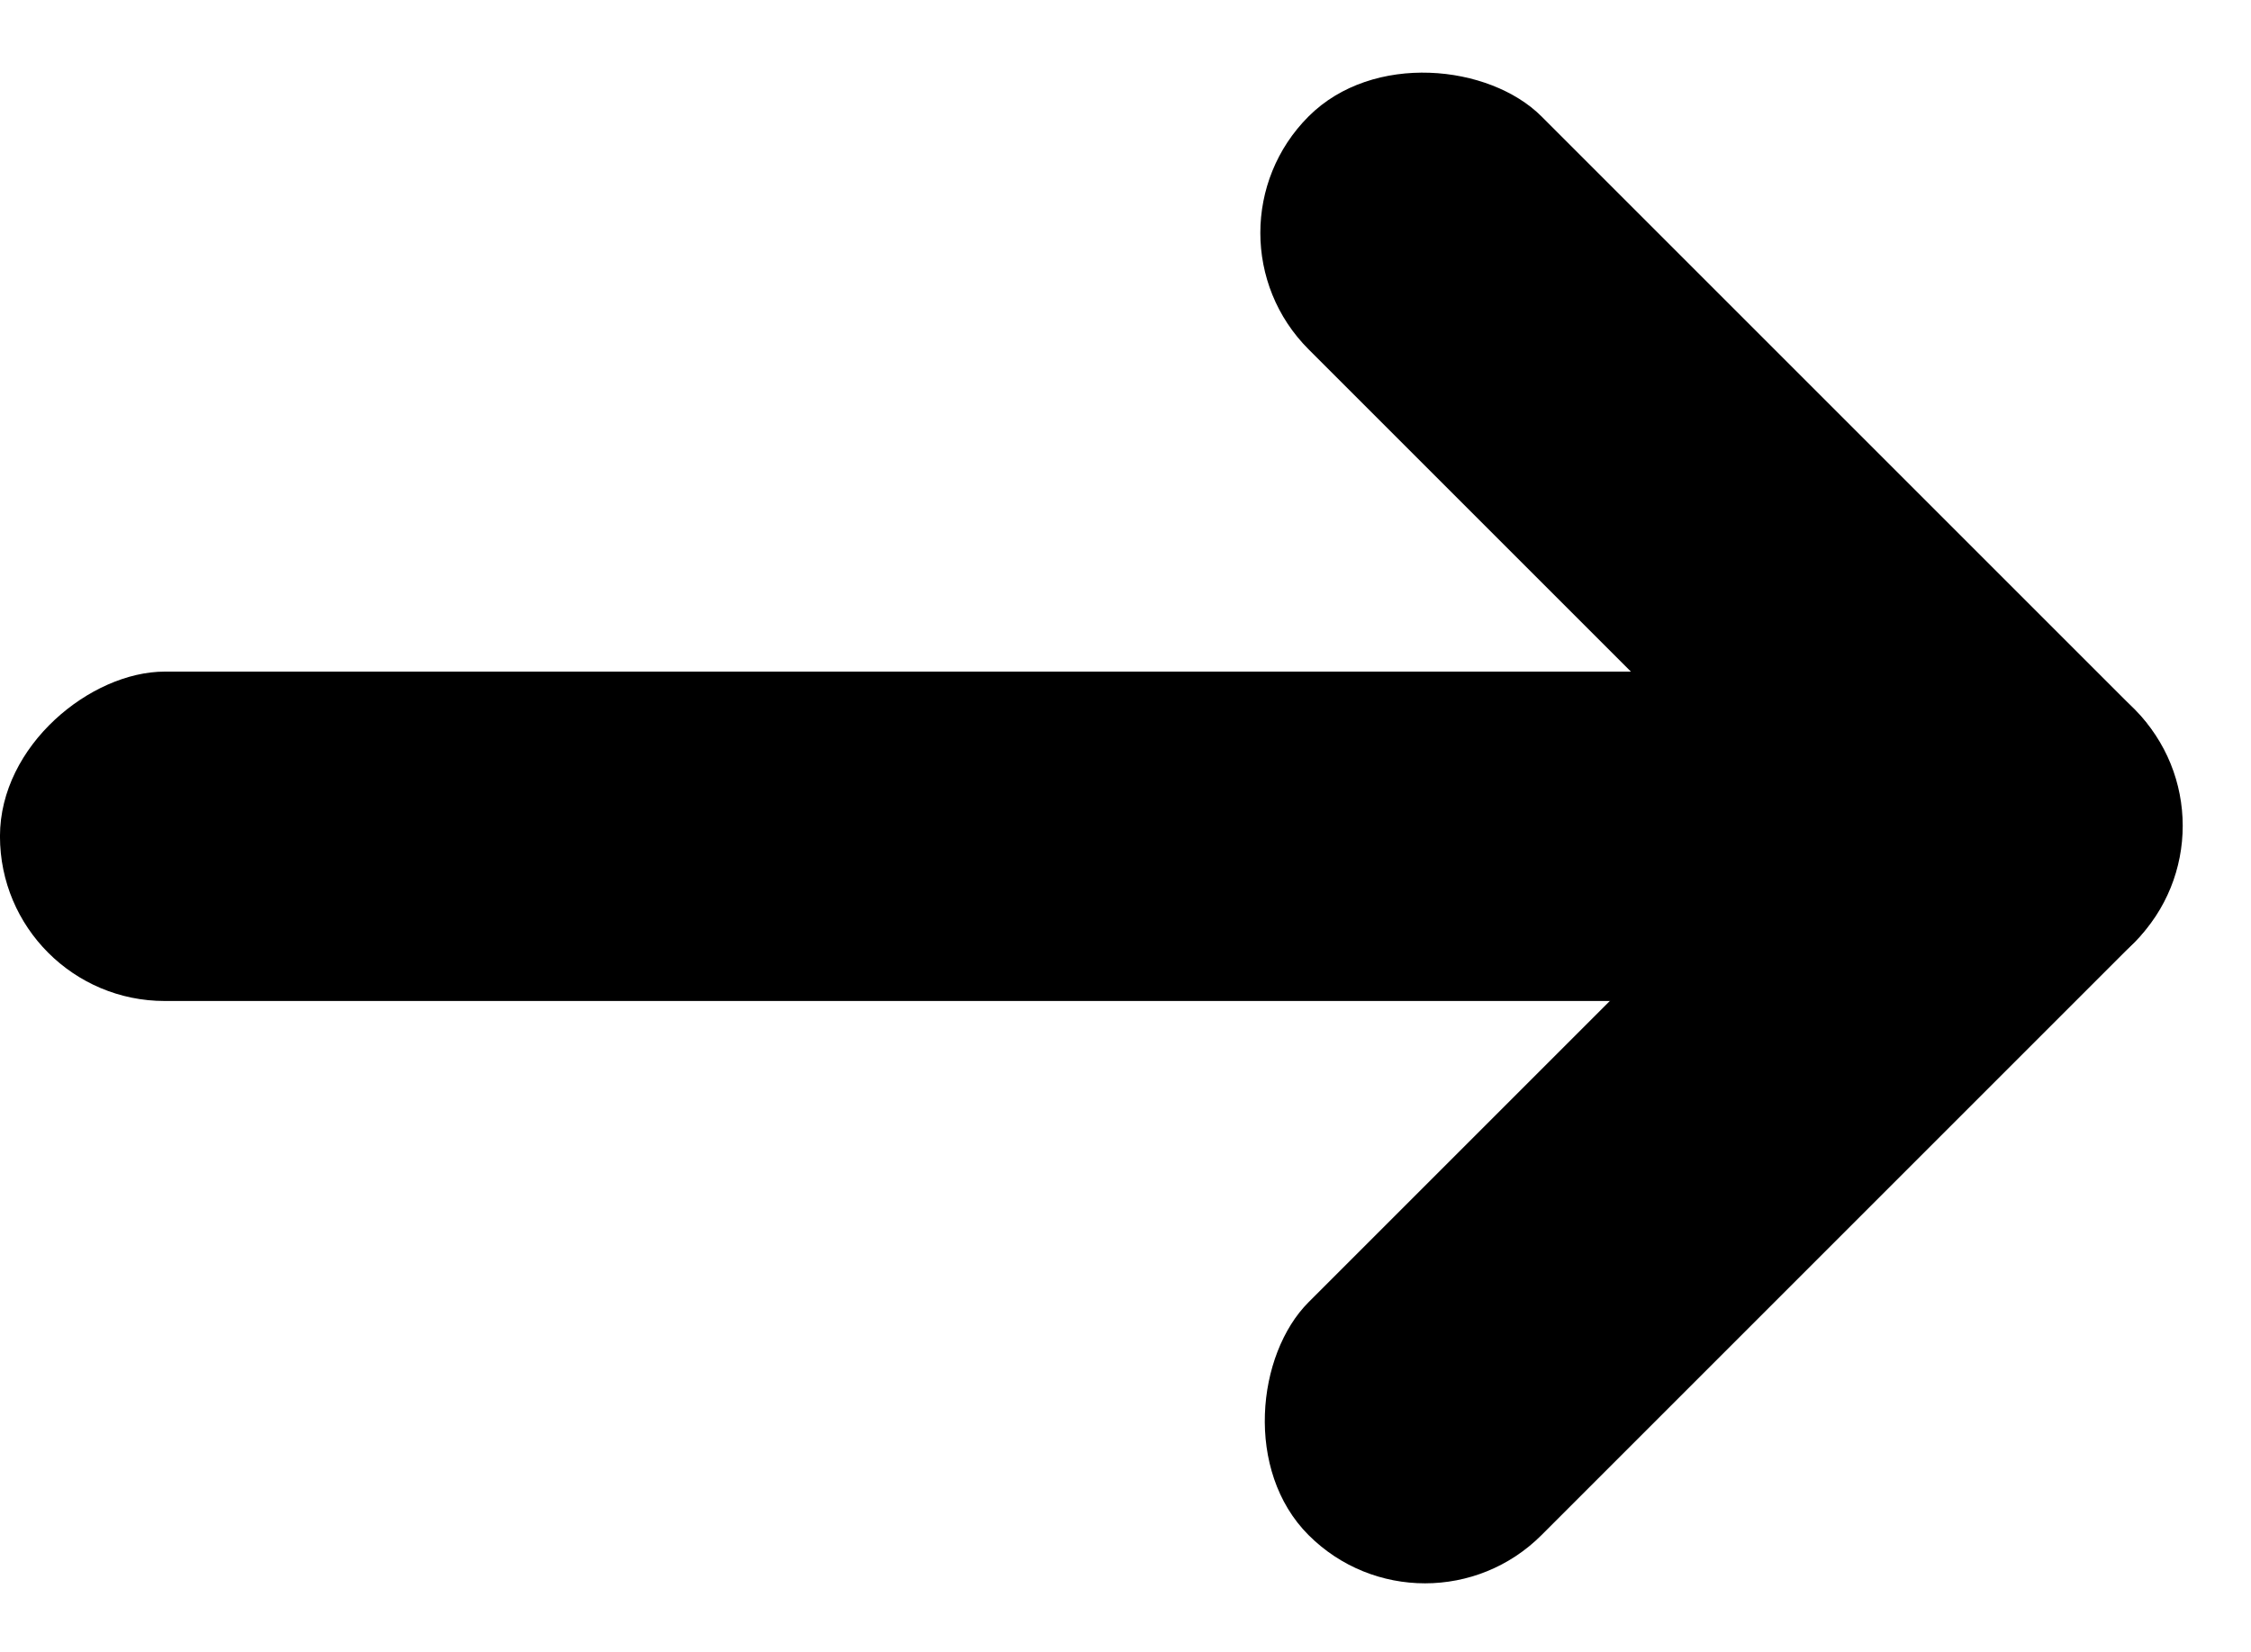
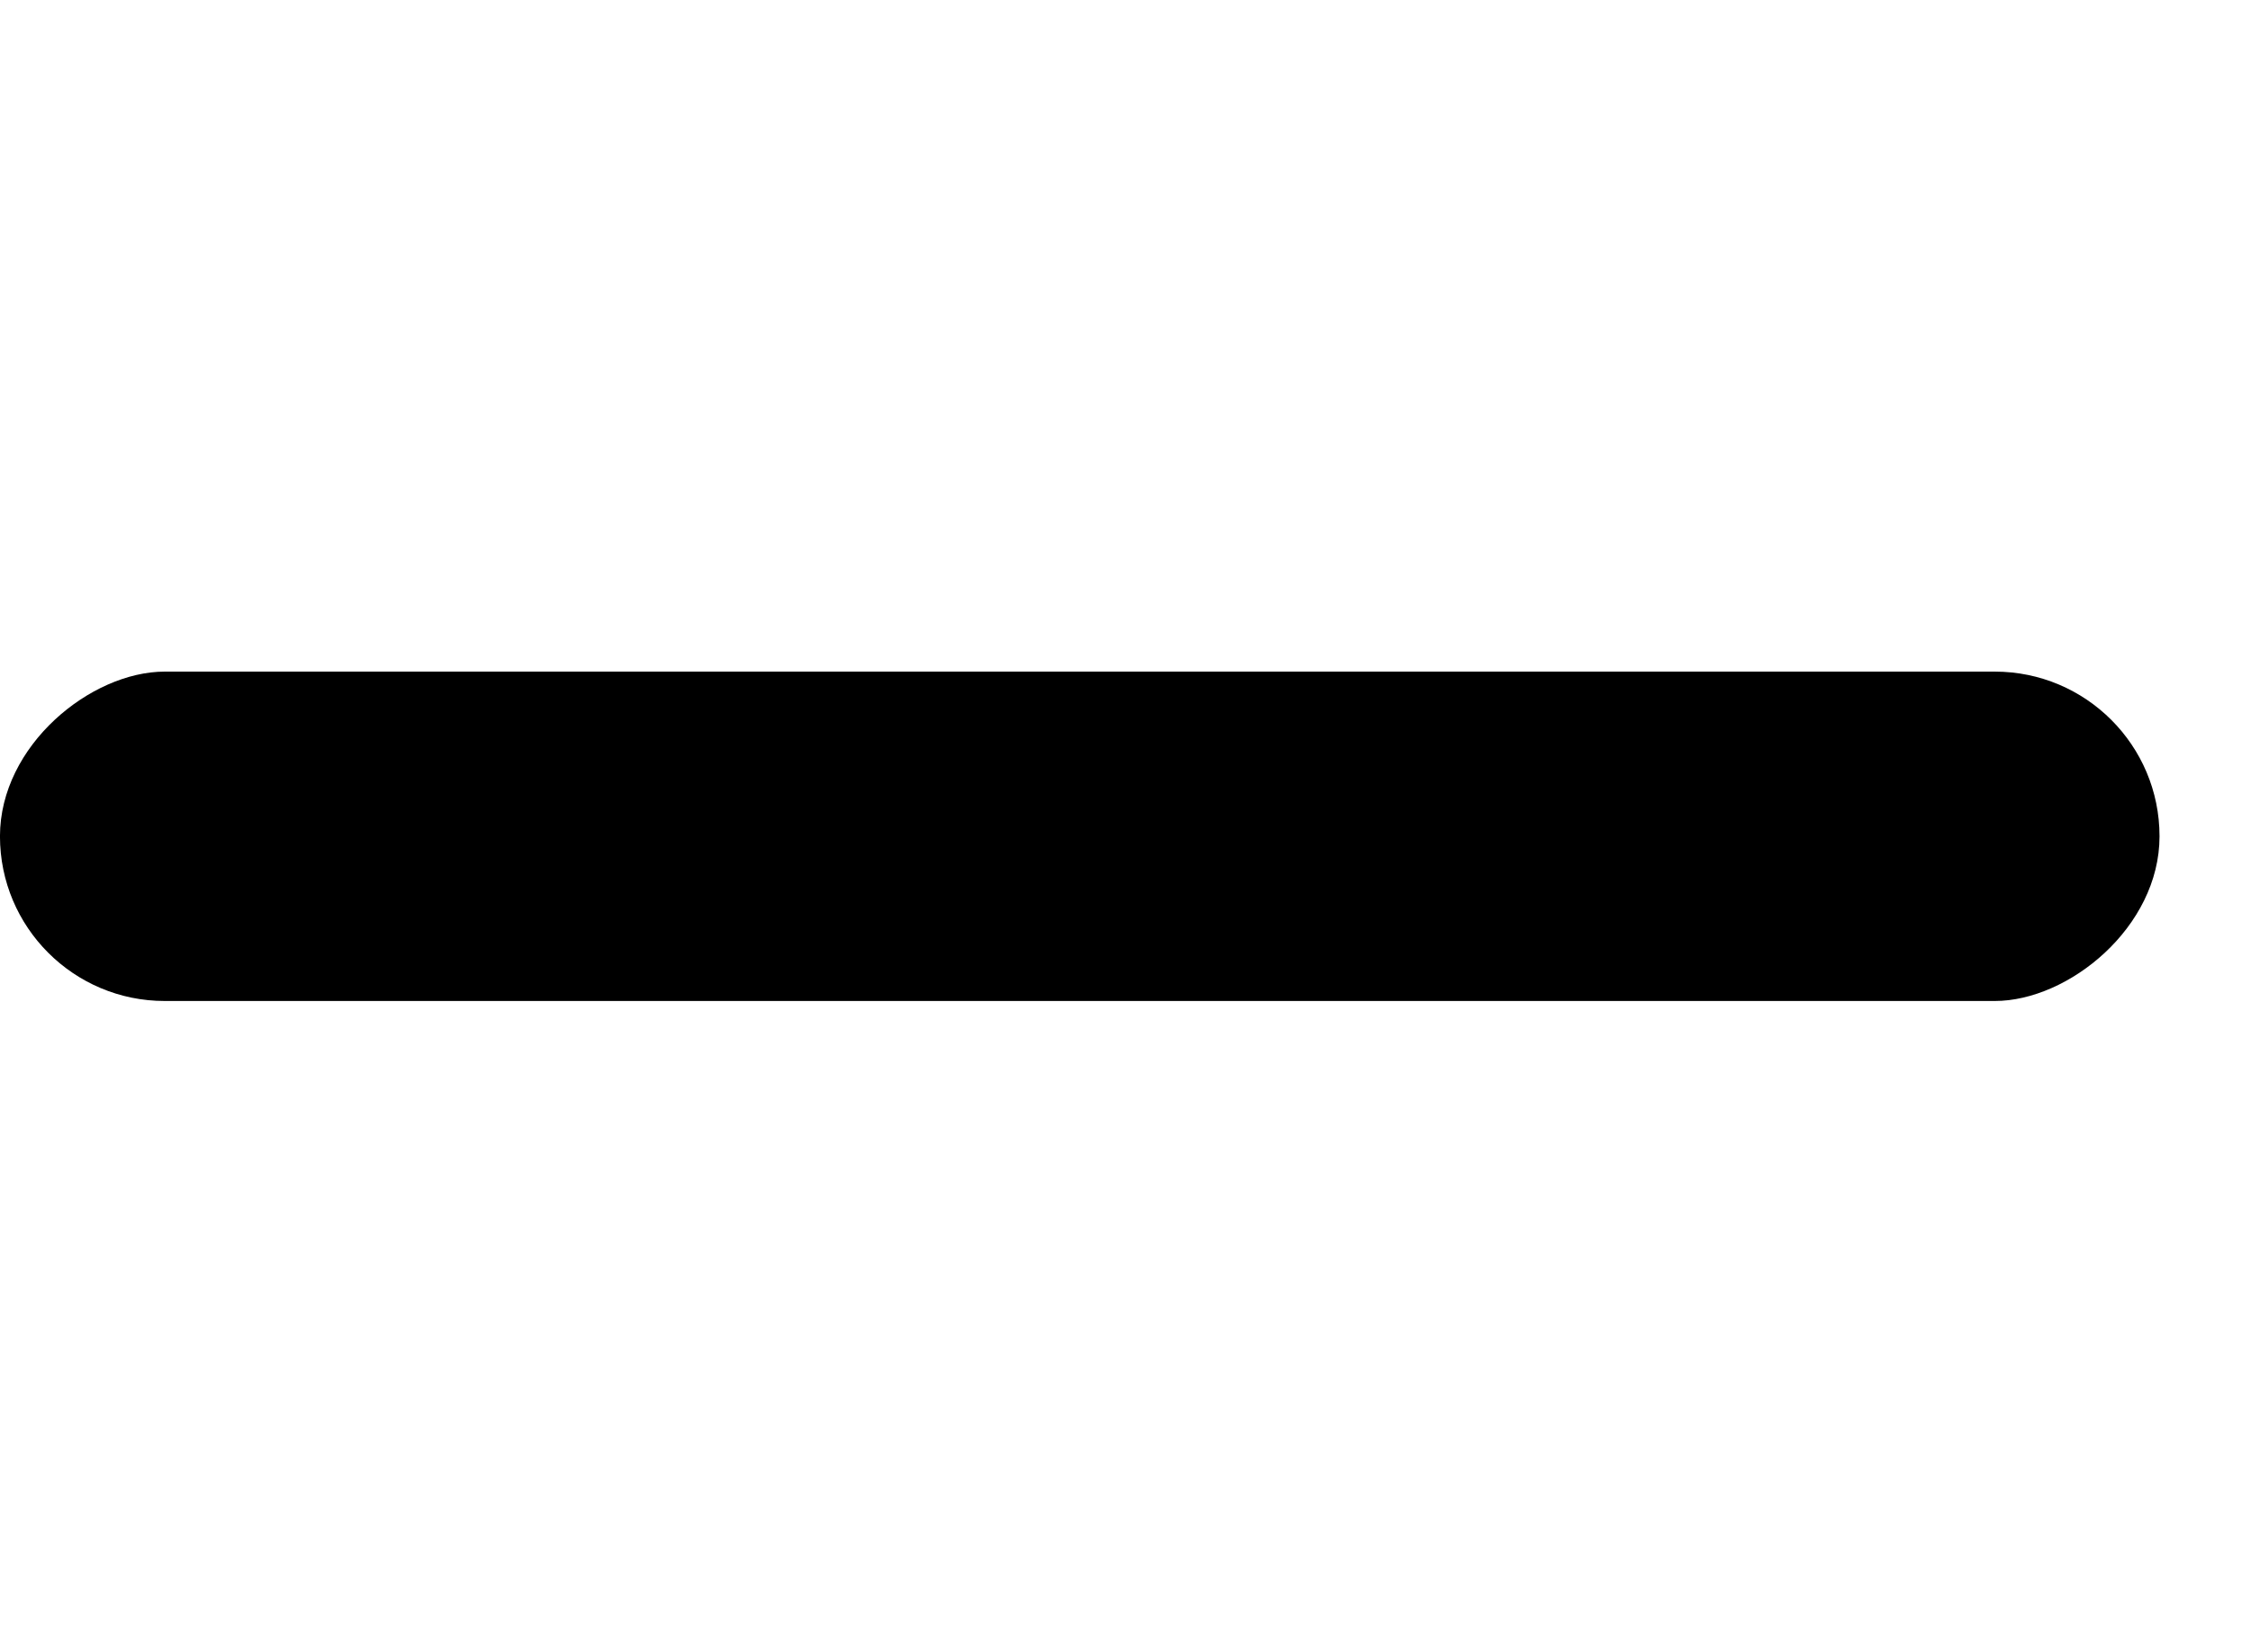
<svg xmlns="http://www.w3.org/2000/svg" width="20.752" height="15.228" viewBox="0 0 20.752 15.228">
  <g id="Groupe_1" data-name="Groupe 1" transform="translate(551.431 896.191) rotate(135)">
-     <rect id="Rectangle_10" data-name="Rectangle 10" width="3.037" height="10.768" rx="1.519" transform="translate(-253.072 1003.566)" />
    <rect id="Rectangle_12" data-name="Rectangle 12" width="3.037" height="19.909" rx="1.519" transform="translate(-253.481 1005.167) rotate(-45)" />
-     <rect id="Rectangle_11" data-name="Rectangle 11" width="3.037" height="10.768" rx="1.519" transform="translate(-253.072 1006.603) rotate(-90)" />
  </g>
</svg>